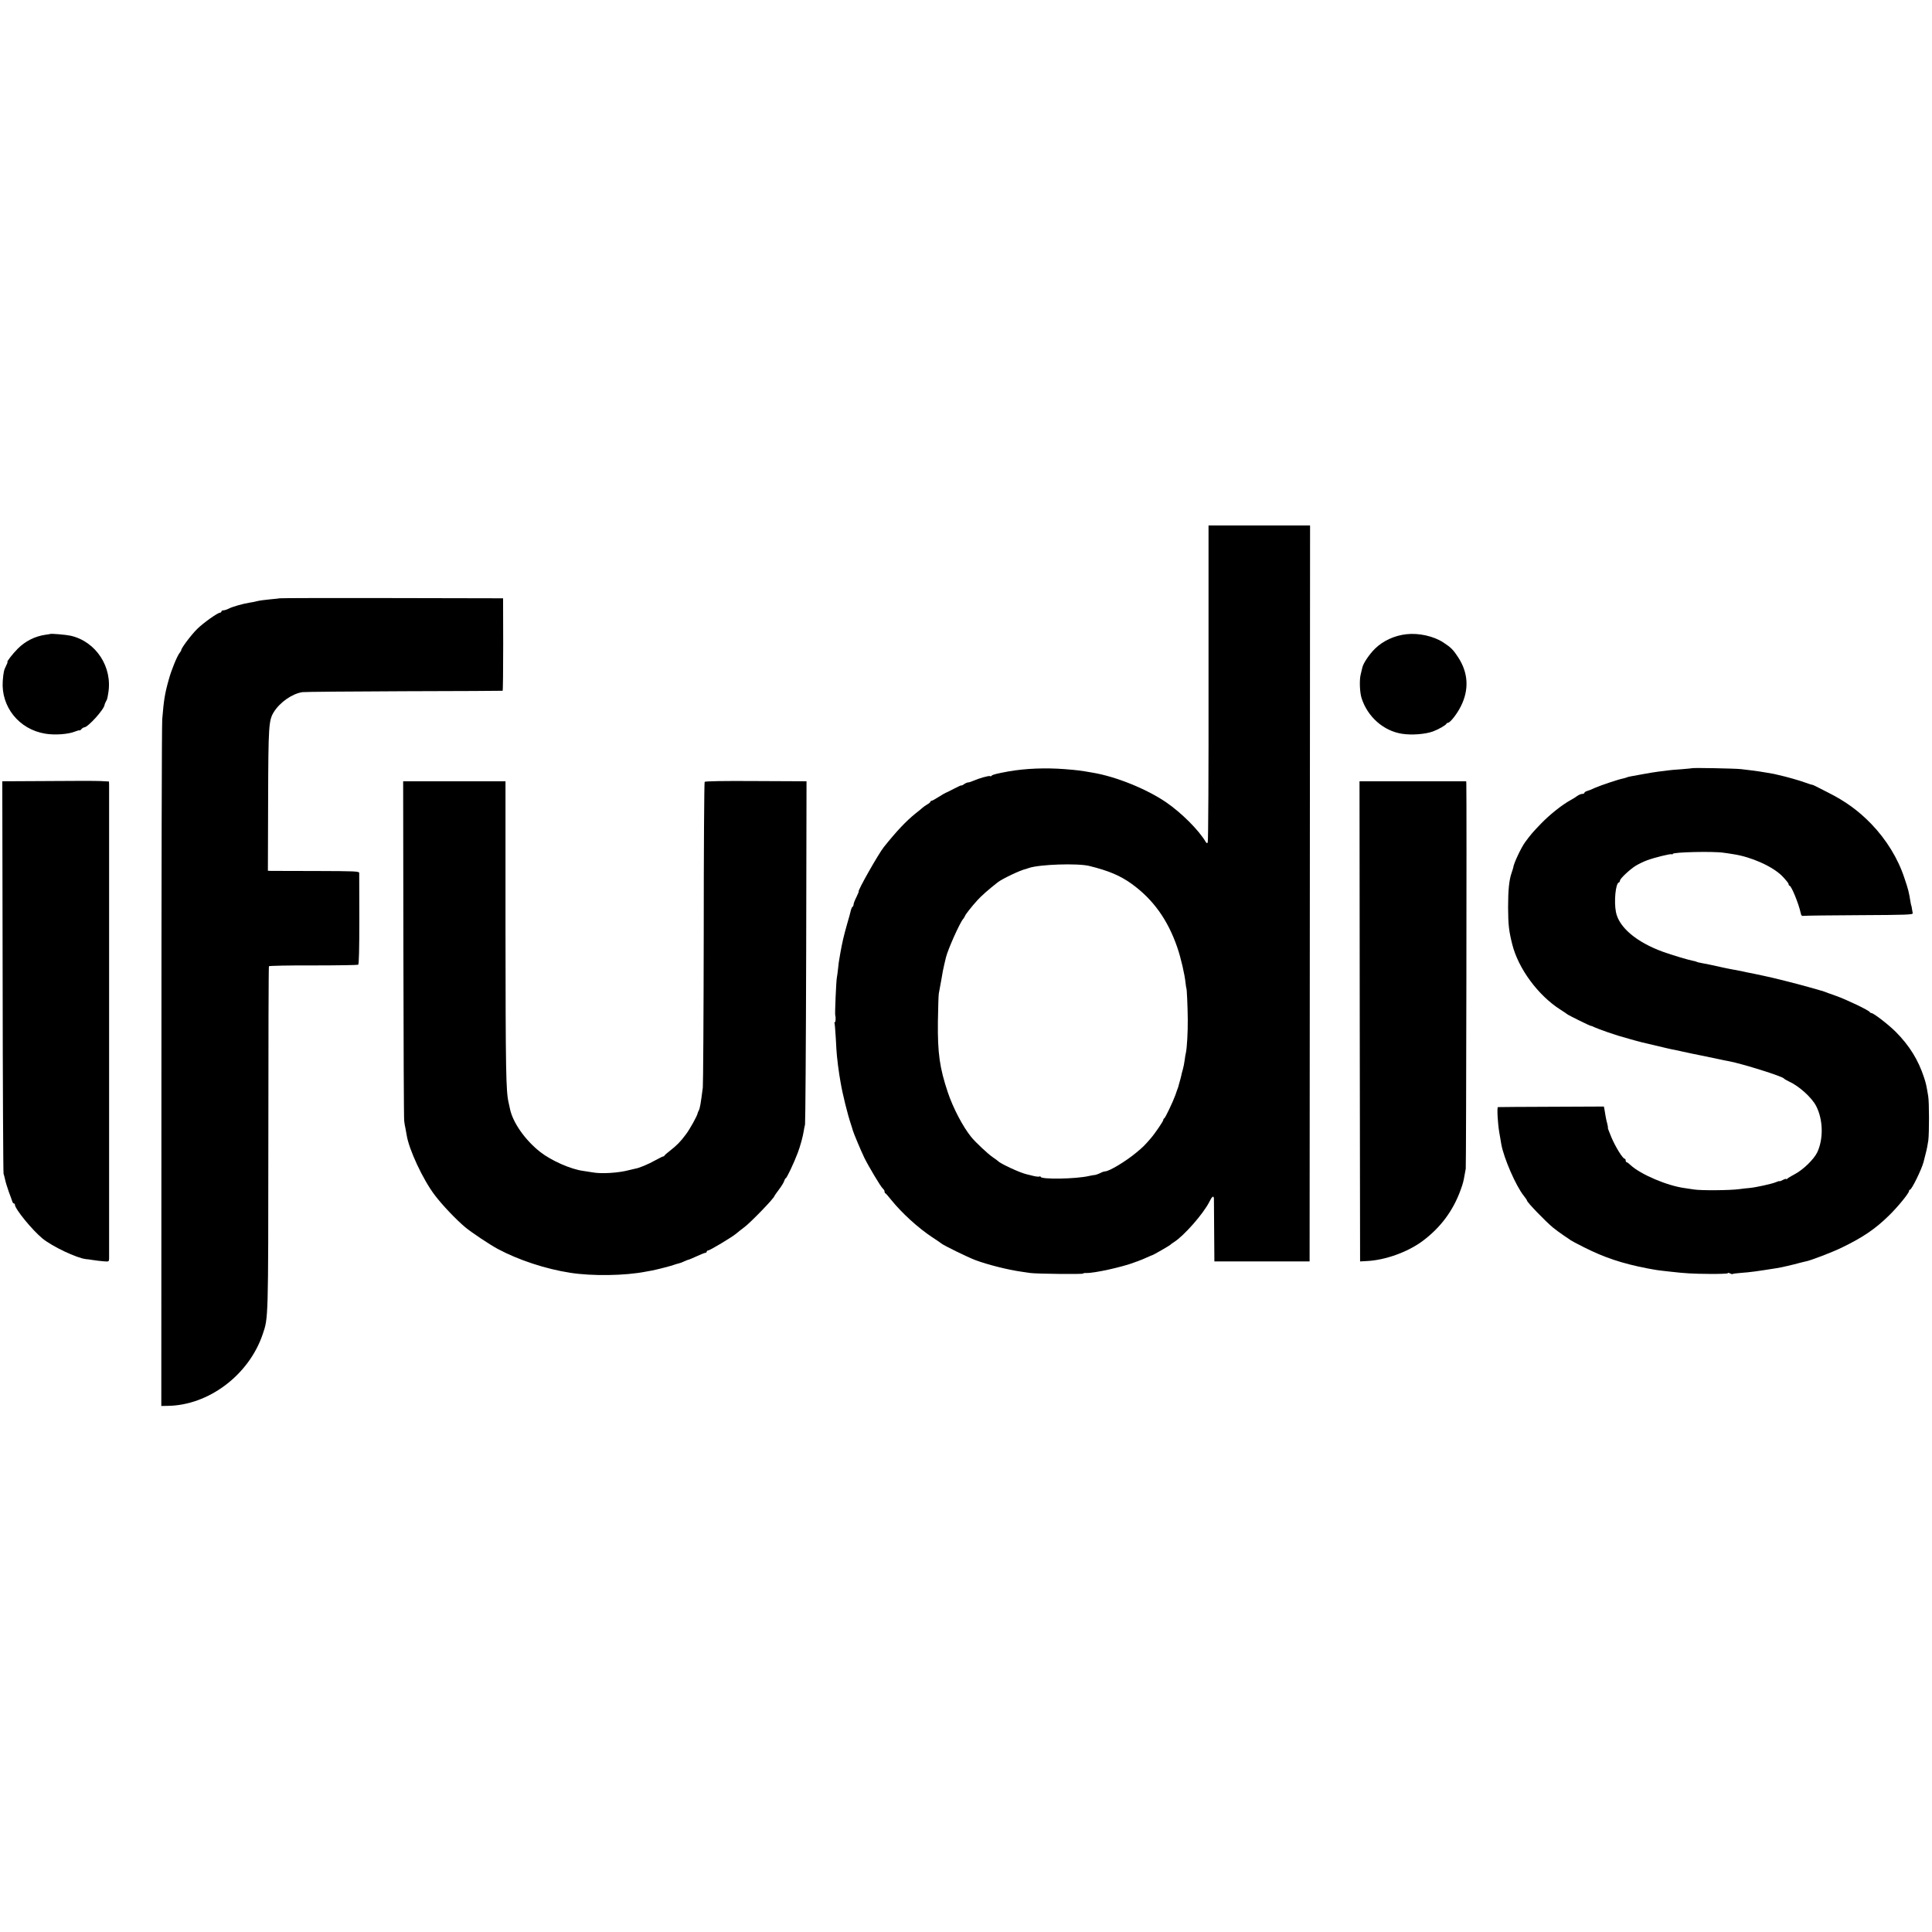
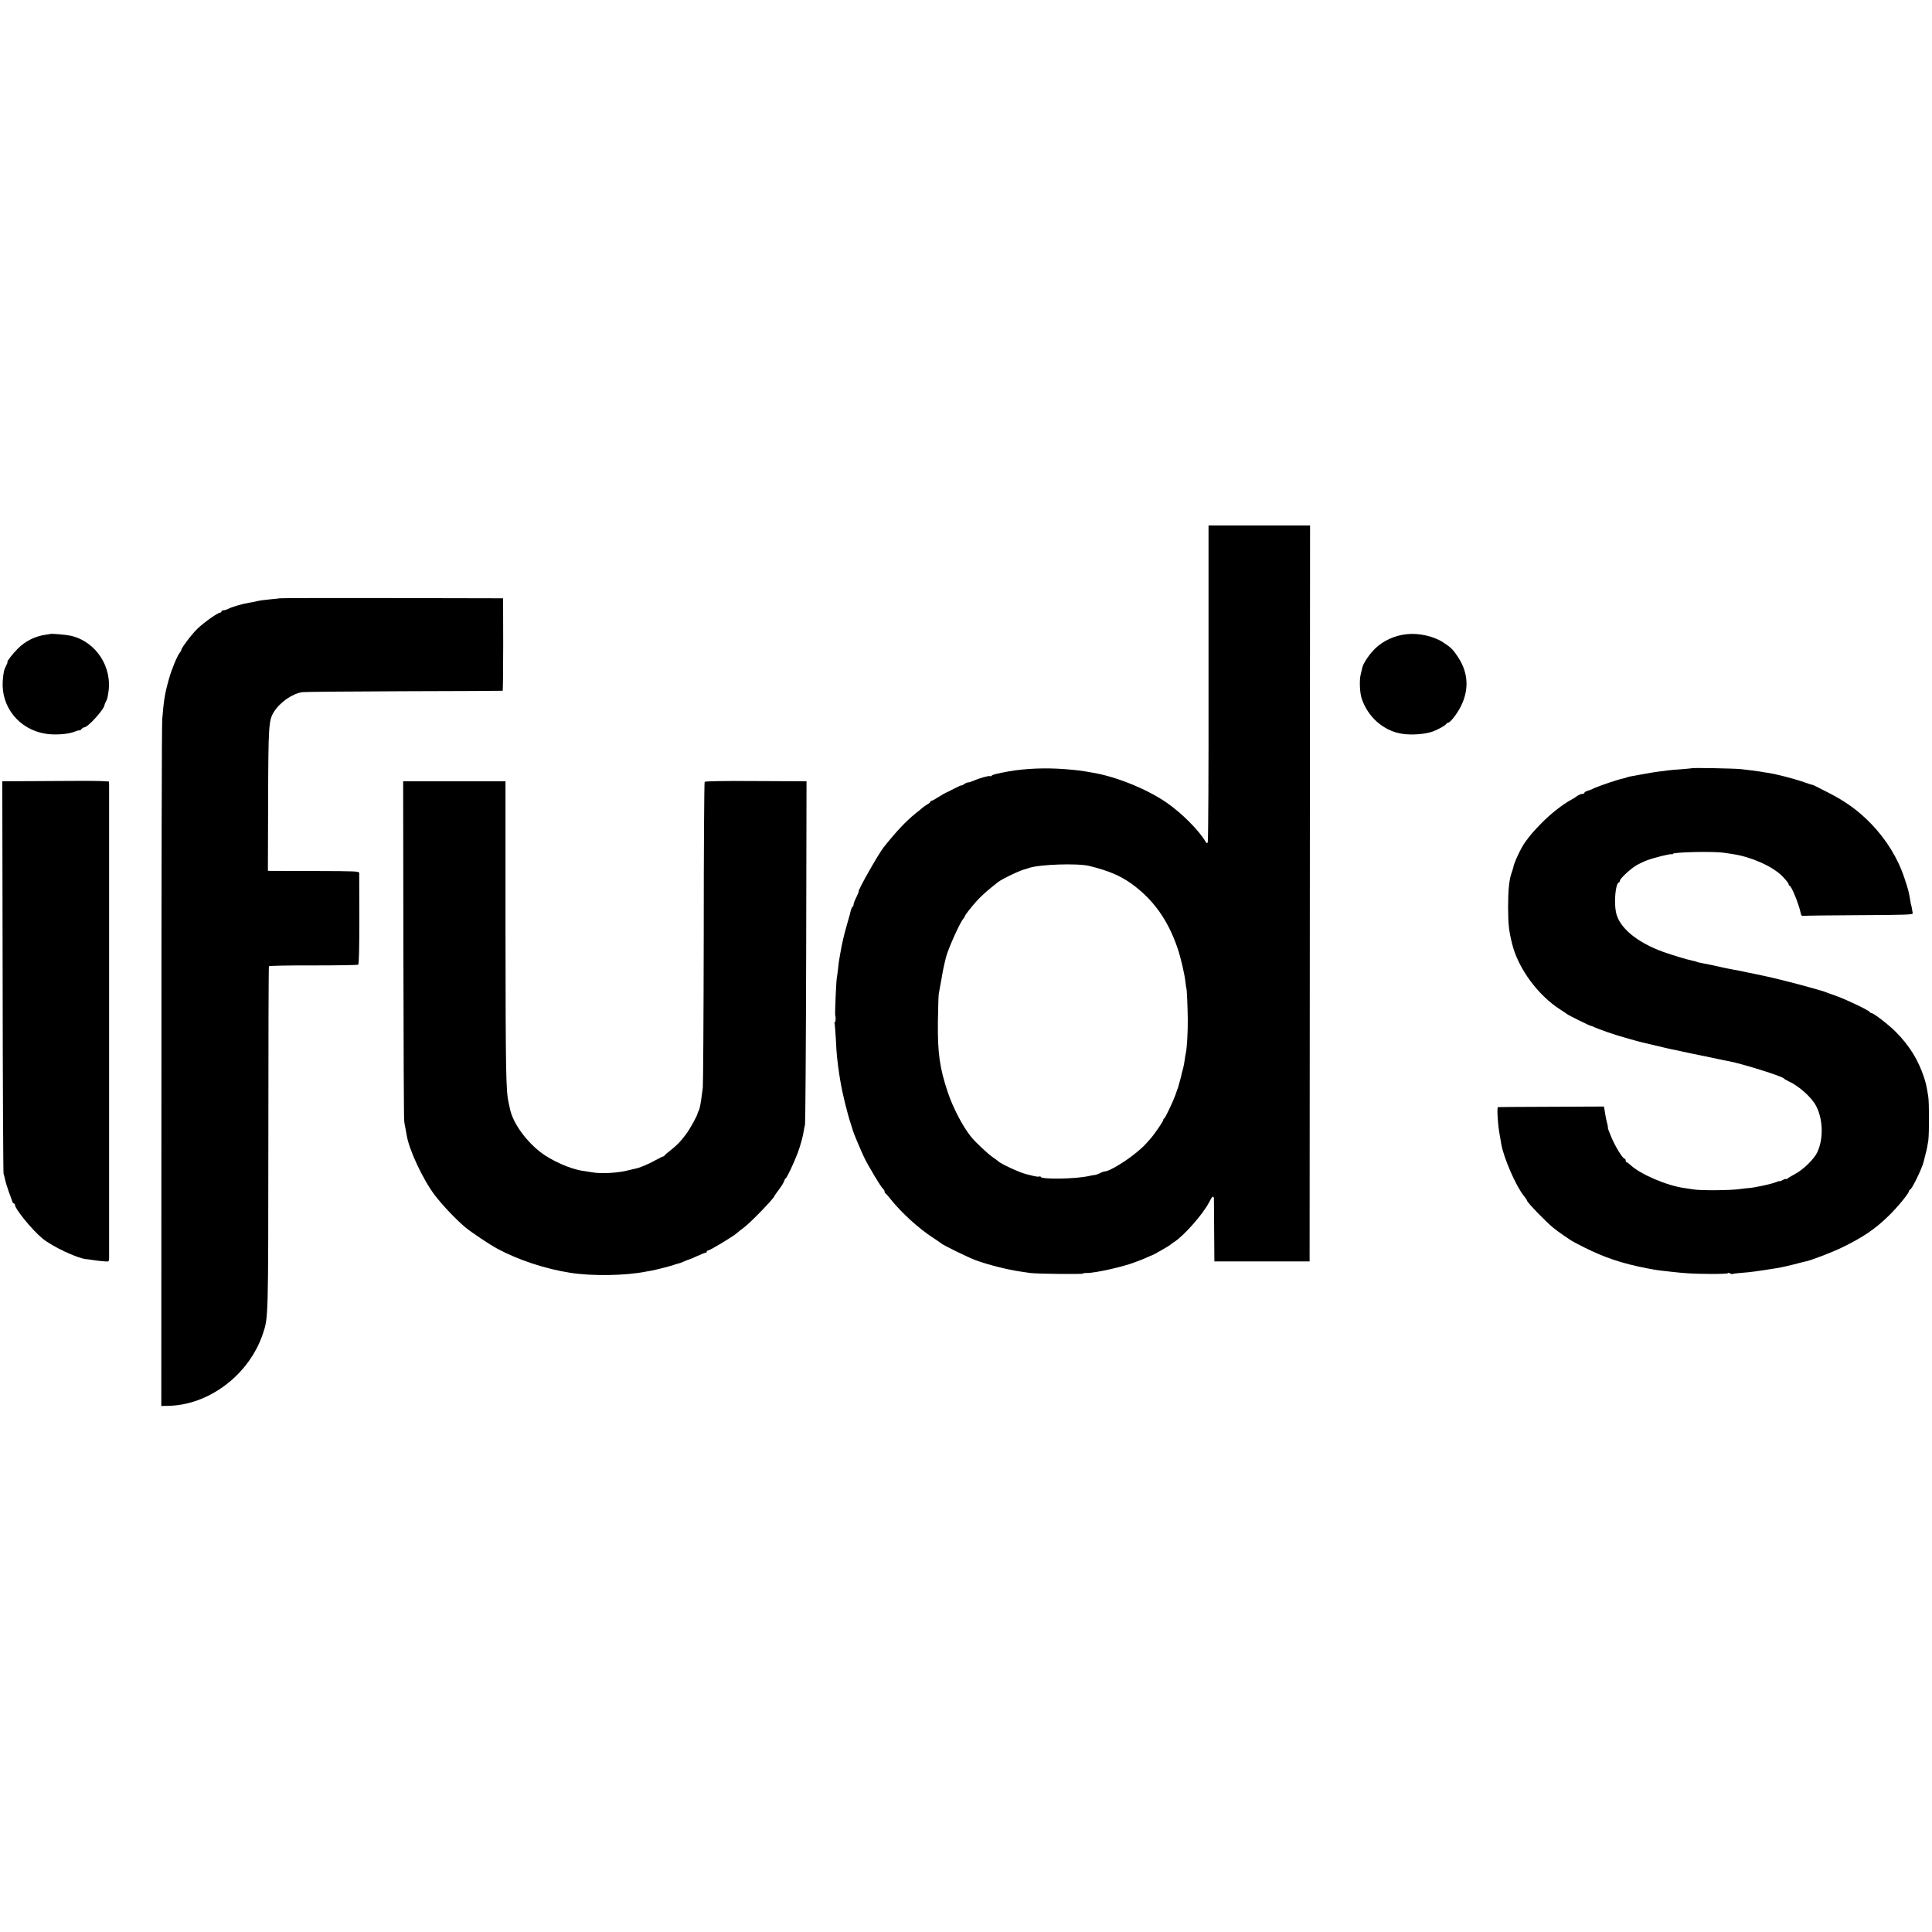
<svg xmlns="http://www.w3.org/2000/svg" version="1.0" width="1684pt" height="1684pt" viewBox="0 0 1684 1684" preserveAspectRatio="xMidYMid meet">
  <g transform="translate(0,1684) scale(0.1,-0.1)" fill="#000000" stroke="none">
    <path d="M10534 10884 c1 -757 -2 -1381 -7 -1387 -5 -9 -10 -7 -17 4 -62 105 -213 255 -347 347 -173 117 -436 223 -638 257 -109 19 -132 22 -245 31 -169 13 -341 6 -490 -20 -98 -18 -140 -28 -146 -37 -3 -5 -9 -7 -14 -4 -10 6 -94 -18 -147 -41 -17 -8 -37 -14 -45 -14 -7 0 -24 -7 -36 -16 -12 -8 -22 -13 -22 -10 0 3 -29 -10 -65 -29 -36 -19 -69 -35 -73 -36 -4 -1 -31 -17 -60 -35 -29 -19 -57 -34 -62 -34 -6 0 -10 -4 -10 -8 0 -4 -13 -16 -30 -25 -16 -10 -35 -23 -42 -30 -7 -7 -34 -29 -61 -50 -80 -65 -160 -149 -273 -290 -46 -57 -233 -387 -219 -387 2 0 -7 -22 -20 -49 -14 -27 -25 -56 -25 -64 0 -9 -4 -18 -9 -21 -5 -3 -11 -16 -14 -28 -2 -13 -18 -70 -35 -128 -27 -95 -41 -155 -57 -245 -3 -16 -7 -40 -9 -53 -3 -13 -8 -50 -11 -83 -4 -33 -8 -70 -11 -82 -6 -31 -18 -316 -14 -327 6 -17 4 -60 -3 -60 -4 0 -6 -4 -3 -8 2 -4 7 -64 11 -132 3 -69 8 -138 10 -155 2 -16 6 -52 9 -80 4 -27 9 -66 12 -85 3 -19 8 -46 10 -60 18 -108 62 -284 91 -370 8 -25 16 -49 17 -55 6 -22 70 -175 99 -235 35 -72 144 -255 161 -269 9 -8 16 -19 16 -26 0 -8 3 -15 8 -17 4 -1 27 -28 51 -58 94 -116 234 -243 356 -324 39 -25 75 -50 82 -56 21 -17 225 -117 293 -143 106 -40 284 -85 405 -102 17 -3 50 -7 75 -11 60 -8 460 -12 460 -5 0 3 14 6 31 5 68 -2 316 53 419 93 8 4 18 7 23 8 4 2 9 4 12 5 3 1 8 3 13 5 4 1 29 11 55 23 27 12 50 22 52 22 6 0 150 83 155 89 3 4 18 15 34 25 87 55 256 248 307 350 23 48 38 58 40 29 0 -10 1 -137 2 -283 l2 -265 415 0 415 0 2 3208 2 3207 -443 0 -442 0 0 -1376z m-1039 -1592 c167 -41 269 -84 369 -156 187 -135 315 -313 398 -555 31 -90 65 -237 72 -311 3 -25 6 -45 7 -45 4 0 11 -161 12 -270 1 -114 -7 -247 -16 -290 -3 -11 -8 -40 -11 -65 -3 -25 -10 -60 -15 -78 -5 -18 -10 -36 -11 -40 0 -4 -5 -25 -11 -47 -6 -22 -12 -44 -14 -50 -1 -5 -4 -17 -7 -25 -3 -8 -14 -37 -23 -65 -23 -63 -88 -199 -97 -203 -5 -2 -8 -8 -8 -13 0 -12 -75 -122 -112 -164 -55 -63 -64 -72 -123 -121 -91 -76 -237 -164 -272 -164 -7 0 -21 -4 -31 -9 -22 -12 -55 -24 -63 -23 -3 0 -23 -3 -45 -8 -114 -27 -424 -32 -424 -7 0 4 -4 6 -9 2 -6 -3 -29 -1 -53 5 -24 6 -51 12 -61 15 -58 13 -229 93 -247 114 -3 3 -24 19 -48 35 -42 29 -149 129 -187 176 -73 90 -159 255 -204 390 -71 213 -89 340 -86 615 2 121 5 231 8 245 3 14 13 68 22 120 8 52 20 113 26 135 5 22 12 49 14 59 16 68 120 301 150 336 7 8 14 20 16 26 6 16 56 79 109 138 37 40 91 88 176 155 39 31 202 108 244 116 3 1 15 4 27 9 94 32 424 43 528 18z" />
    <path d="M2438 11625 c-1 -1 -39 -5 -83 -9 -44 -4 -96 -11 -115 -16 -19 -5 -48 -11 -65 -13 -53 -8 -152 -36 -181 -52 -16 -8 -37 -15 -46 -15 -10 0 -18 -4 -18 -10 0 -5 -5 -10 -11 -10 -21 0 -145 -88 -200 -142 -52 -51 -139 -167 -139 -184 0 -4 -6 -15 -13 -23 -22 -26 -73 -150 -95 -231 -36 -127 -44 -181 -58 -350 -4 -52 -7 -1420 -7 -3040 l-1 -2945 55 1 c357 4 709 269 829 625 49 144 48 119 49 1707 0 821 2 1496 5 1500 2 4 176 8 386 7 210 0 387 3 392 6 7 5 10 137 10 395 0 214 -1 396 -1 405 -1 15 -38 16 -368 17 -203 0 -381 1 -398 1 l-30 1 2 612 c2 654 5 699 50 772 54 86 161 160 249 173 22 3 422 6 889 8 468 1 853 3 856 4 3 0 5 182 5 404 l-1 402 -972 2 c-534 1 -973 0 -975 -2z" />
    <path d="M437 11314 c-1 -1 -20 -4 -42 -7 -90 -13 -174 -55 -240 -121 -44 -44 -100 -116 -90 -116 3 0 -2 -14 -11 -31 -20 -39 -24 -59 -30 -134 -16 -226 142 -423 371 -460 82 -14 201 -5 257 18 20 8 38 13 41 11 2 -3 10 2 17 11 7 8 18 15 24 15 32 0 173 156 177 195 1 6 6 19 12 30 12 21 12 23 20 70 41 229 -106 454 -328 504 -41 9 -172 20 -178 15z" />
    <path d="M12260 11312 c-105 -11 -206 -58 -276 -127 -49 -49 -100 -124 -109 -162 -2 -10 -9 -38 -15 -63 -12 -48 -8 -156 8 -205 52 -163 191 -286 353 -311 83 -13 201 -4 268 20 47 17 114 55 119 68 2 4 8 8 13 8 19 0 80 78 113 145 72 144 64 290 -23 424 -44 68 -64 88 -132 132 -83 54 -212 83 -319 71z" />
    <path d="M14748 10144 c-2 -1 -44 -5 -93 -9 -50 -3 -101 -8 -115 -10 -14 -2 -50 -7 -80 -10 -30 -4 -89 -13 -130 -21 -41 -8 -91 -17 -110 -20 -19 -3 -38 -8 -43 -11 -4 -2 -18 -6 -31 -9 -35 -6 -193 -59 -241 -80 -48 -21 -44 -20 -72 -29 -13 -4 -23 -11 -23 -16 0 -5 -8 -9 -19 -9 -10 0 -29 -8 -42 -17 -13 -10 -40 -27 -59 -37 -73 -40 -178 -123 -255 -202 -79 -82 -89 -94 -141 -164 -35 -47 -102 -190 -104 -222 -1 -4 -7 -26 -15 -48 -21 -61 -30 -149 -30 -300 1 -153 7 -204 36 -320 53 -213 226 -447 421 -571 29 -18 55 -36 58 -39 8 -8 204 -105 207 -102 2 1 16 -4 31 -12 15 -7 68 -27 117 -44 75 -26 107 -35 185 -57 3 -1 25 -7 50 -14 25 -7 52 -14 60 -16 14 -3 163 -38 220 -52 14 -3 32 -7 40 -9 32 -6 85 -17 95 -20 12 -3 135 -29 235 -49 41 -8 86 -18 100 -21 14 -3 45 -10 70 -14 120 -23 468 -132 480 -151 3 -4 21 -15 40 -24 90 -40 202 -141 241 -217 60 -118 64 -284 9 -402 -29 -61 -125 -154 -197 -191 -32 -17 -61 -34 -65 -40 -4 -5 -8 -7 -8 -2 0 4 -13 1 -30 -8 -16 -9 -30 -13 -30 -11 0 3 -15 -1 -32 -9 -37 -15 -174 -45 -228 -50 -19 -1 -60 -6 -90 -10 -78 -11 -336 -13 -395 -3 -27 4 -63 10 -80 12 -152 20 -385 119 -473 201 -15 14 -30 25 -34 25 -5 0 -8 7 -8 15 0 8 -4 15 -9 15 -16 0 -81 104 -116 188 -19 45 -33 82 -30 82 2 0 -1 15 -5 33 -5 17 -12 48 -15 67 -3 19 -8 46 -10 60 l-5 25 -458 -2 c-251 -1 -461 -2 -466 -3 -4 0 -5 -39 -2 -87 6 -85 10 -113 22 -178 3 -16 7 -43 10 -60 22 -120 126 -360 195 -447 16 -20 29 -39 29 -43 0 -14 156 -176 225 -234 22 -18 65 -50 95 -70 30 -20 57 -38 60 -41 3 -3 55 -31 115 -61 178 -90 334 -142 550 -184 17 -3 41 -8 55 -10 14 -3 48 -8 75 -11 28 -3 64 -7 80 -9 122 -14 190 -18 333 -19 89 -1 162 2 162 6 0 5 8 4 19 -1 10 -6 20 -8 23 -6 2 3 36 7 74 10 83 6 139 14 309 41 35 5 140 29 205 47 25 6 47 12 50 12 37 6 229 79 315 121 185 90 291 162 411 280 75 73 174 194 174 213 0 6 4 11 8 11 15 0 101 176 118 240 2 8 11 42 19 75 9 33 19 85 23 115 8 69 8 332 -1 385 -16 97 -20 113 -37 165 -50 152 -127 276 -245 395 -63 63 -194 165 -214 165 -5 0 -11 4 -13 8 -6 15 -205 110 -296 142 -48 17 -94 33 -102 37 -8 3 -20 7 -26 8 -7 2 -54 15 -105 30 -93 27 -336 88 -394 99 -16 3 -52 11 -80 17 -27 6 -59 12 -70 14 -11 2 -31 7 -45 10 -14 3 -50 10 -80 15 -30 6 -64 12 -75 15 -69 16 -165 36 -195 41 -19 3 -38 8 -43 11 -4 2 -19 7 -34 9 -41 8 -181 50 -259 78 -230 84 -383 213 -409 346 -18 93 -3 249 25 258 6 2 10 9 10 16 0 17 86 98 138 130 23 14 66 35 95 46 70 26 208 60 219 54 4 -3 8 -2 8 3 0 16 357 24 445 10 22 -3 58 -8 80 -12 157 -23 342 -105 428 -190 31 -32 57 -64 57 -71 0 -8 4 -14 8 -14 16 0 80 -157 97 -236 5 -25 10 -30 28 -27 12 2 231 5 487 6 407 2 465 4 462 17 -2 8 -5 26 -7 40 -2 14 -4 25 -5 25 -1 0 -3 11 -6 25 -16 98 -19 112 -55 218 -56 170 -156 332 -287 469 -113 117 -228 200 -382 277 -41 21 -87 44 -102 52 -15 8 -30 14 -33 14 -3 -1 -30 8 -61 19 -48 18 -164 51 -233 66 -11 3 -29 7 -38 9 -10 2 -38 7 -63 11 -25 4 -52 9 -61 10 -16 3 -68 10 -164 21 -52 6 -423 13 -427 8z" />
    <path d="M412 10032 l-392 -2 3 -1703 c1 -936 5 -1709 8 -1717 3 -8 9 -32 14 -54 4 -21 19 -68 32 -105 14 -36 27 -74 30 -83 3 -10 9 -18 14 -18 5 0 9 -5 9 -11 0 -36 151 -221 240 -294 87 -71 299 -171 379 -180 9 0 36 -4 61 -8 25 -4 66 -9 93 -11 45 -4 47 -3 48 23 0 35 0 4087 0 4128 l-1 31 -72 4 c-40 2 -250 2 -466 0z" />
    <path d="M6142 10025 c-4 -5 -8 -597 -8 -1315 -1 -718 -5 -1325 -8 -1349 -18 -141 -25 -181 -35 -200 -5 -9 -9 -19 -10 -24 -2 -20 -67 -138 -102 -184 -48 -65 -80 -97 -139 -143 -25 -19 -46 -38 -48 -42 -2 -5 -7 -8 -12 -8 -4 0 -34 -15 -67 -33 -60 -34 -143 -69 -178 -74 -11 -2 -36 -8 -55 -13 -90 -24 -239 -33 -314 -19 -23 4 -60 10 -83 13 -107 14 -277 89 -373 164 -132 103 -241 258 -265 377 -5 22 -10 47 -12 55 -23 100 -26 269 -27 1523 l0 1277 -446 0 -446 0 2 -1462 c1 -805 4 -1479 7 -1498 2 -20 7 -49 11 -65 3 -17 8 -44 11 -61 20 -125 141 -384 242 -518 65 -87 188 -216 269 -284 53 -44 216 -153 284 -189 180 -96 416 -174 630 -207 190 -30 478 -26 660 10 14 3 39 7 55 10 37 7 175 42 195 51 8 3 24 8 34 10 11 2 33 10 49 18 17 8 34 15 38 15 4 0 37 14 72 30 36 17 70 30 76 30 6 0 11 5 11 10 0 6 5 10 11 10 16 0 212 118 247 148 15 13 45 37 67 53 54 39 265 257 265 274 0 2 18 28 40 57 22 29 43 63 46 76 4 12 9 22 13 22 8 0 70 130 104 220 23 61 46 145 54 198 1 12 6 34 10 50 3 15 8 694 10 1509 l3 1483 -441 2 c-286 2 -443 -1 -447 -7z" />
-     <path d="M11852 7938 l3 -2093 55 3 c162 7 360 78 490 175 156 116 267 265 332 447 20 55 24 72 33 123 3 15 8 42 11 60 4 23 9 3215 5 3355 l-1 22 -465 0 -465 0 2 -2092z" />
  </g>
</svg>